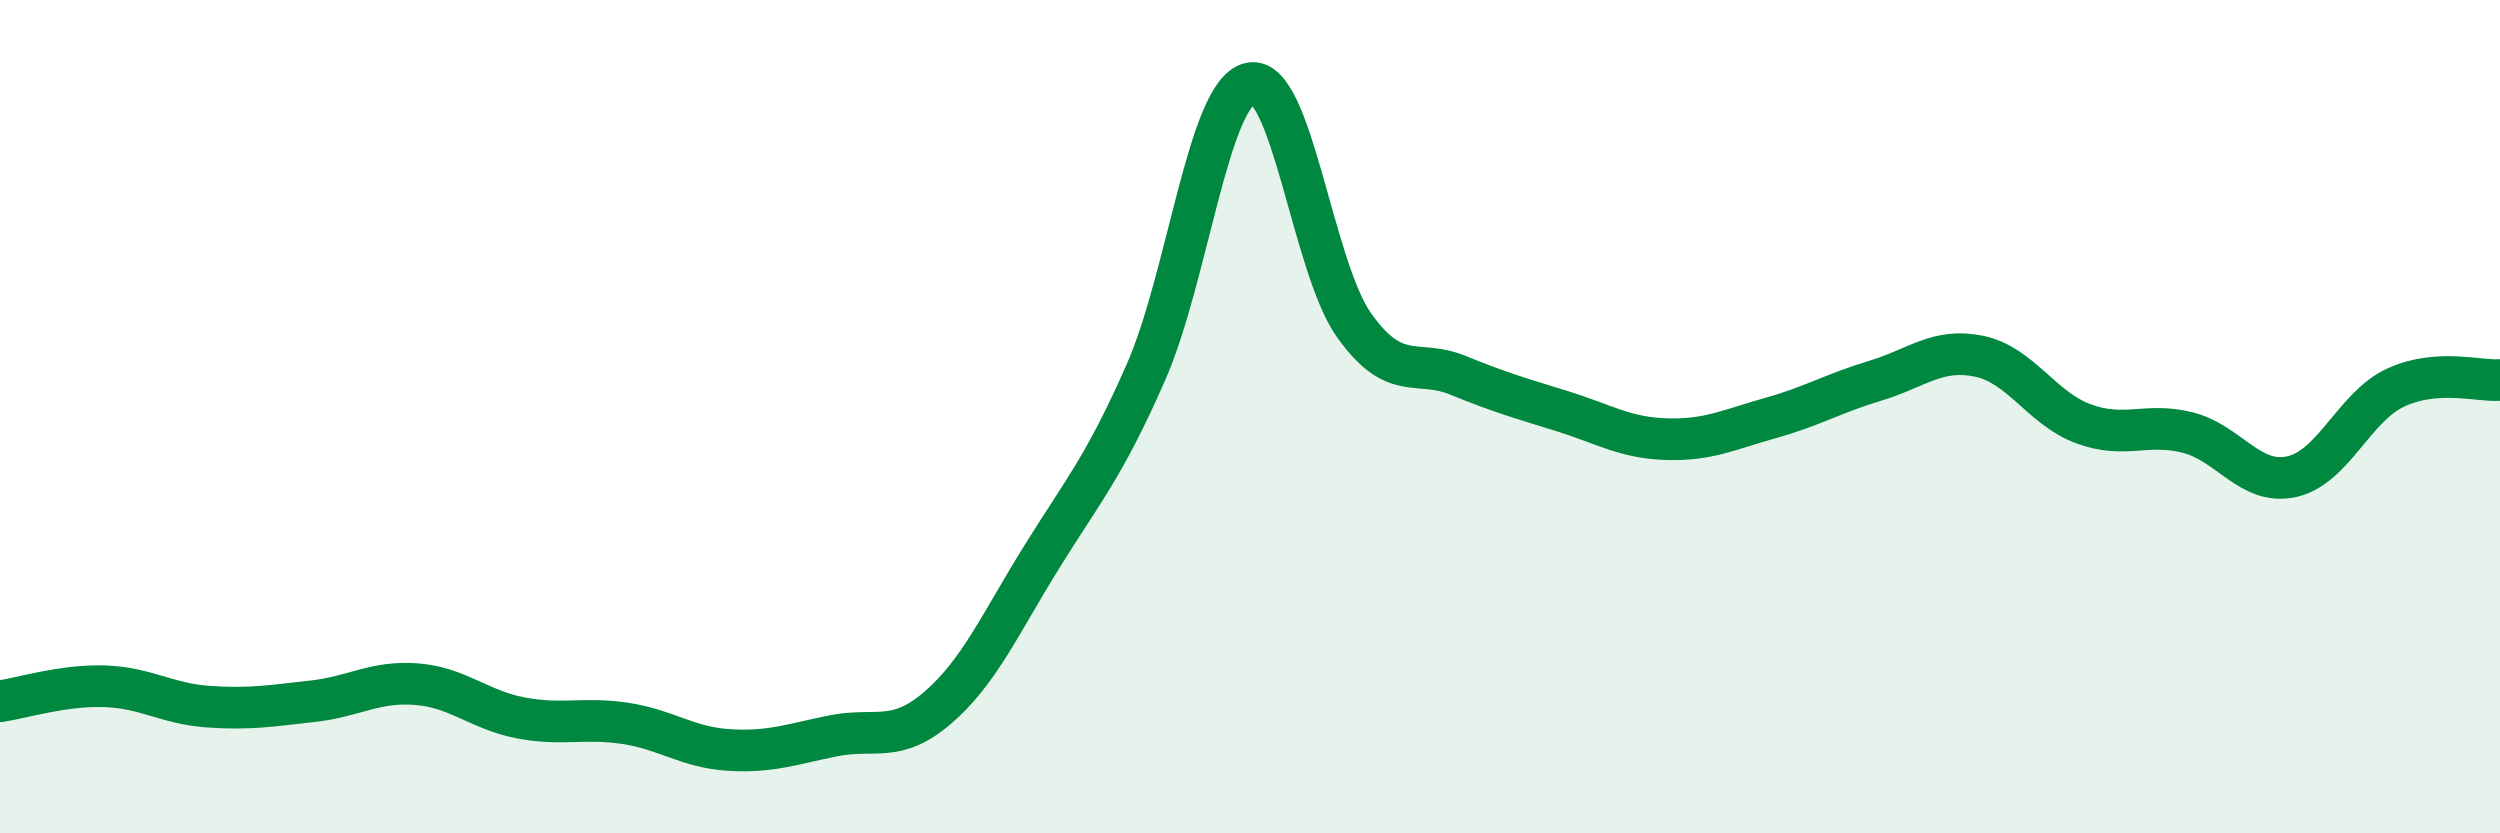
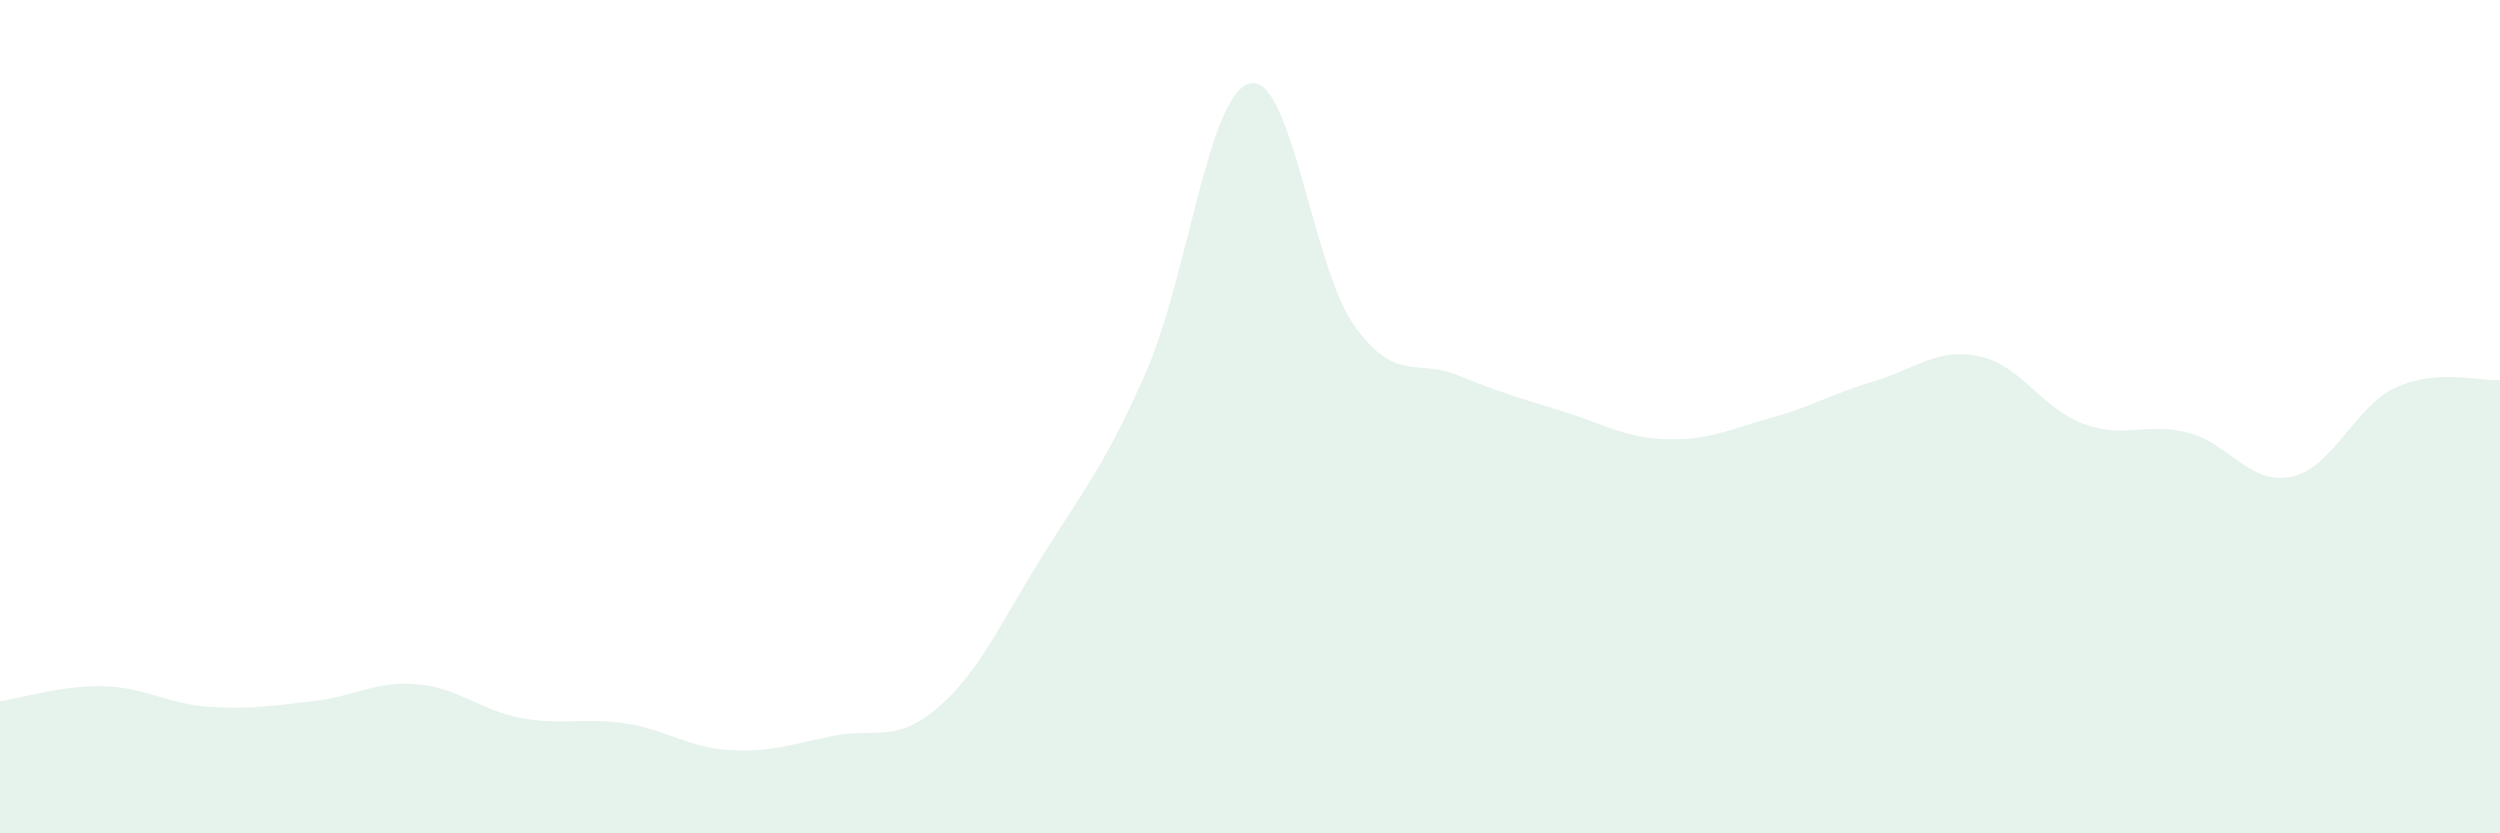
<svg xmlns="http://www.w3.org/2000/svg" width="60" height="20" viewBox="0 0 60 20">
  <path d="M 0,16.83 C 0.5,16.76 1.5,16.44 2.5,16.47 C 3.5,16.5 4,16.89 5,16.96 C 6,17.03 6.5,16.94 7.5,16.83 C 8.5,16.72 9,16.34 10,16.42 C 11,16.5 11.5,17.04 12.5,17.23 C 13.5,17.42 14,17.21 15,17.36 C 16,17.51 16.5,17.94 17.5,18 C 18.5,18.06 19,17.86 20,17.66 C 21,17.46 21.5,17.85 22.5,16.99 C 23.5,16.13 24,14.98 25,13.37 C 26,11.76 26.5,11.21 27.5,8.94 C 28.5,6.67 29,2.23 30,2 C 31,1.77 31.5,6.41 32.5,7.81 C 33.5,9.21 34,8.6 35,9.01 C 36,9.42 36.5,9.56 37.5,9.87 C 38.5,10.18 39,10.51 40,10.54 C 41,10.57 41.5,10.31 42.5,10.03 C 43.5,9.75 44,9.44 45,9.14 C 46,8.84 46.5,8.34 47.5,8.55 C 48.5,8.76 49,9.8 50,10.17 C 51,10.54 51.5,10.13 52.5,10.38 C 53.5,10.63 54,11.66 55,11.44 C 56,11.22 56.5,9.76 57.5,9.3 C 58.5,8.84 59.5,9.16 60,9.12L60 20L0 20Z" fill="#008740" opacity="0.1" stroke-linecap="round" stroke-linejoin="round" />
-   <path d="M 0,16.83 C 0.5,16.76 1.5,16.44 2.5,16.47 C 3.5,16.5 4,16.89 5,16.96 C 6,17.03 6.5,16.94 7.5,16.83 C 8.5,16.72 9,16.34 10,16.42 C 11,16.5 11.5,17.04 12.5,17.23 C 13.5,17.42 14,17.21 15,17.36 C 16,17.51 16.5,17.94 17.5,18 C 18.5,18.06 19,17.86 20,17.66 C 21,17.46 21.5,17.85 22.5,16.99 C 23.5,16.13 24,14.98 25,13.37 C 26,11.76 26.5,11.21 27.5,8.94 C 28.5,6.67 29,2.23 30,2 C 31,1.77 31.5,6.41 32.5,7.81 C 33.5,9.21 34,8.6 35,9.01 C 36,9.42 36.5,9.56 37.5,9.87 C 38.5,10.18 39,10.51 40,10.54 C 41,10.57 41.5,10.31 42.5,10.03 C 43.5,9.75 44,9.44 45,9.14 C 46,8.84 46.5,8.34 47.5,8.55 C 48.5,8.76 49,9.8 50,10.17 C 51,10.54 51.5,10.13 52.5,10.38 C 53.5,10.63 54,11.66 55,11.44 C 56,11.22 56.5,9.76 57.5,9.3 C 58.5,8.84 59.5,9.16 60,9.12" stroke="#008740" stroke-width="1" fill="none" stroke-linecap="round" stroke-linejoin="round" />
</svg>